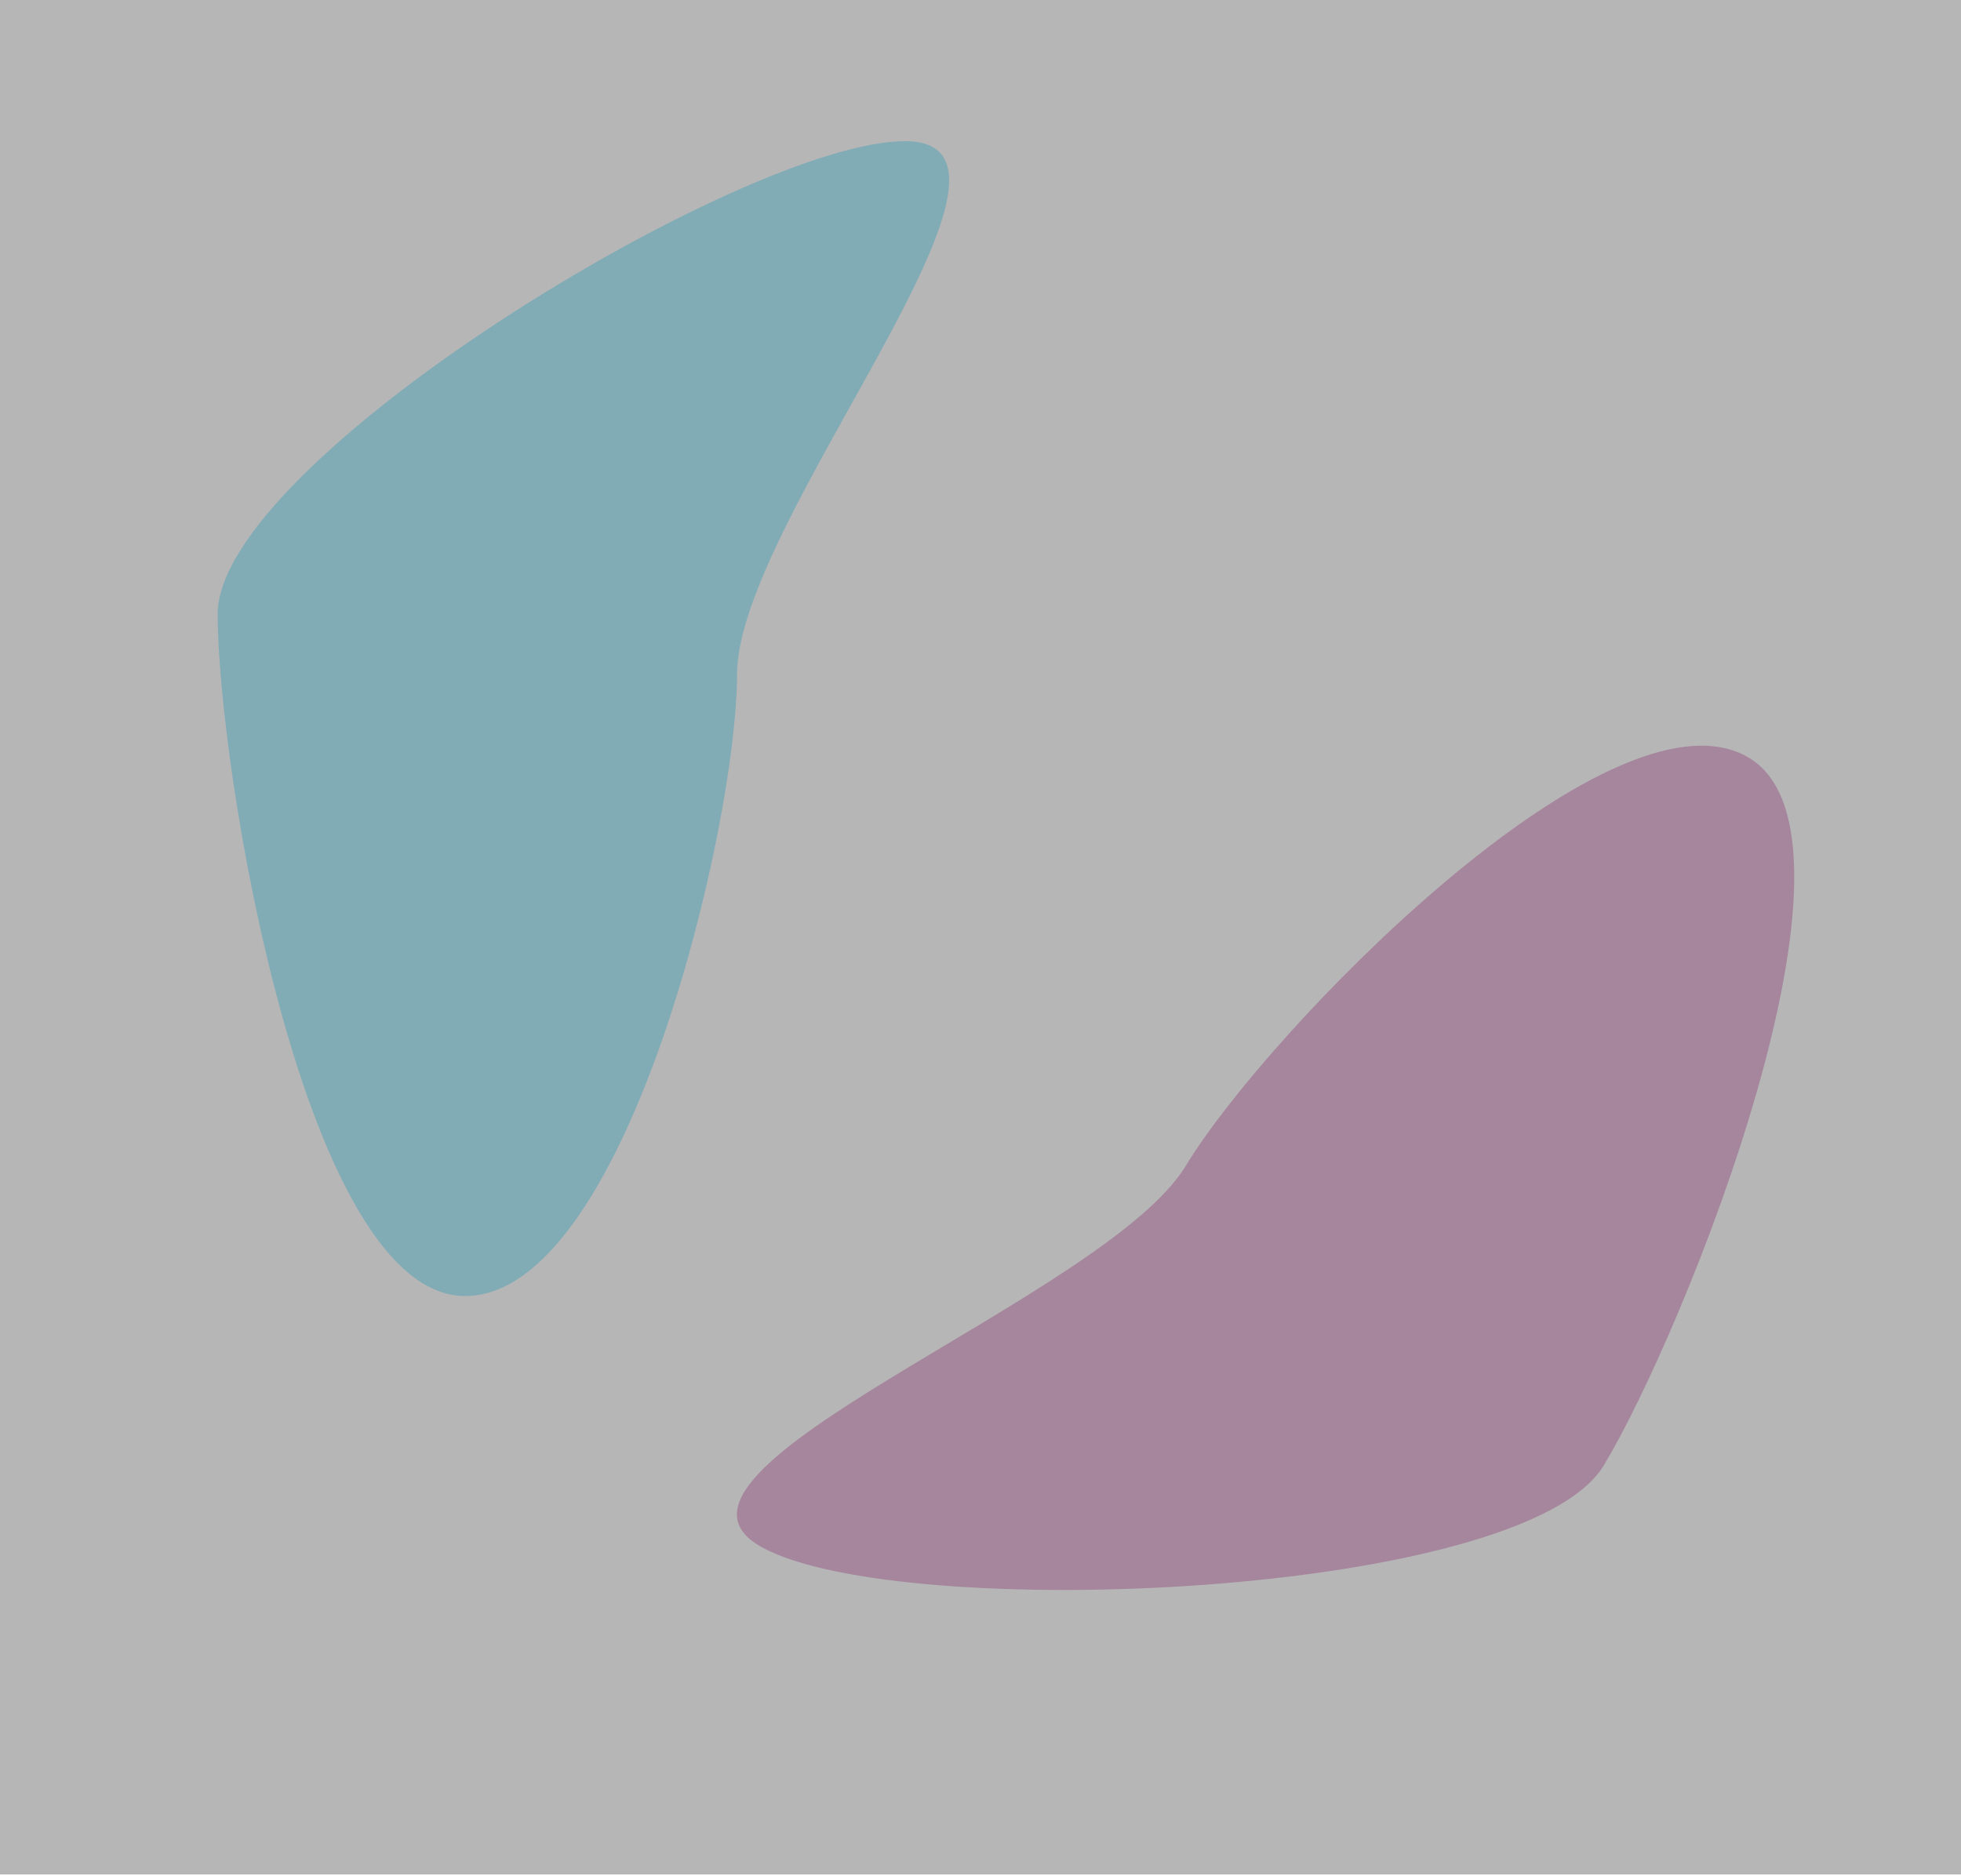
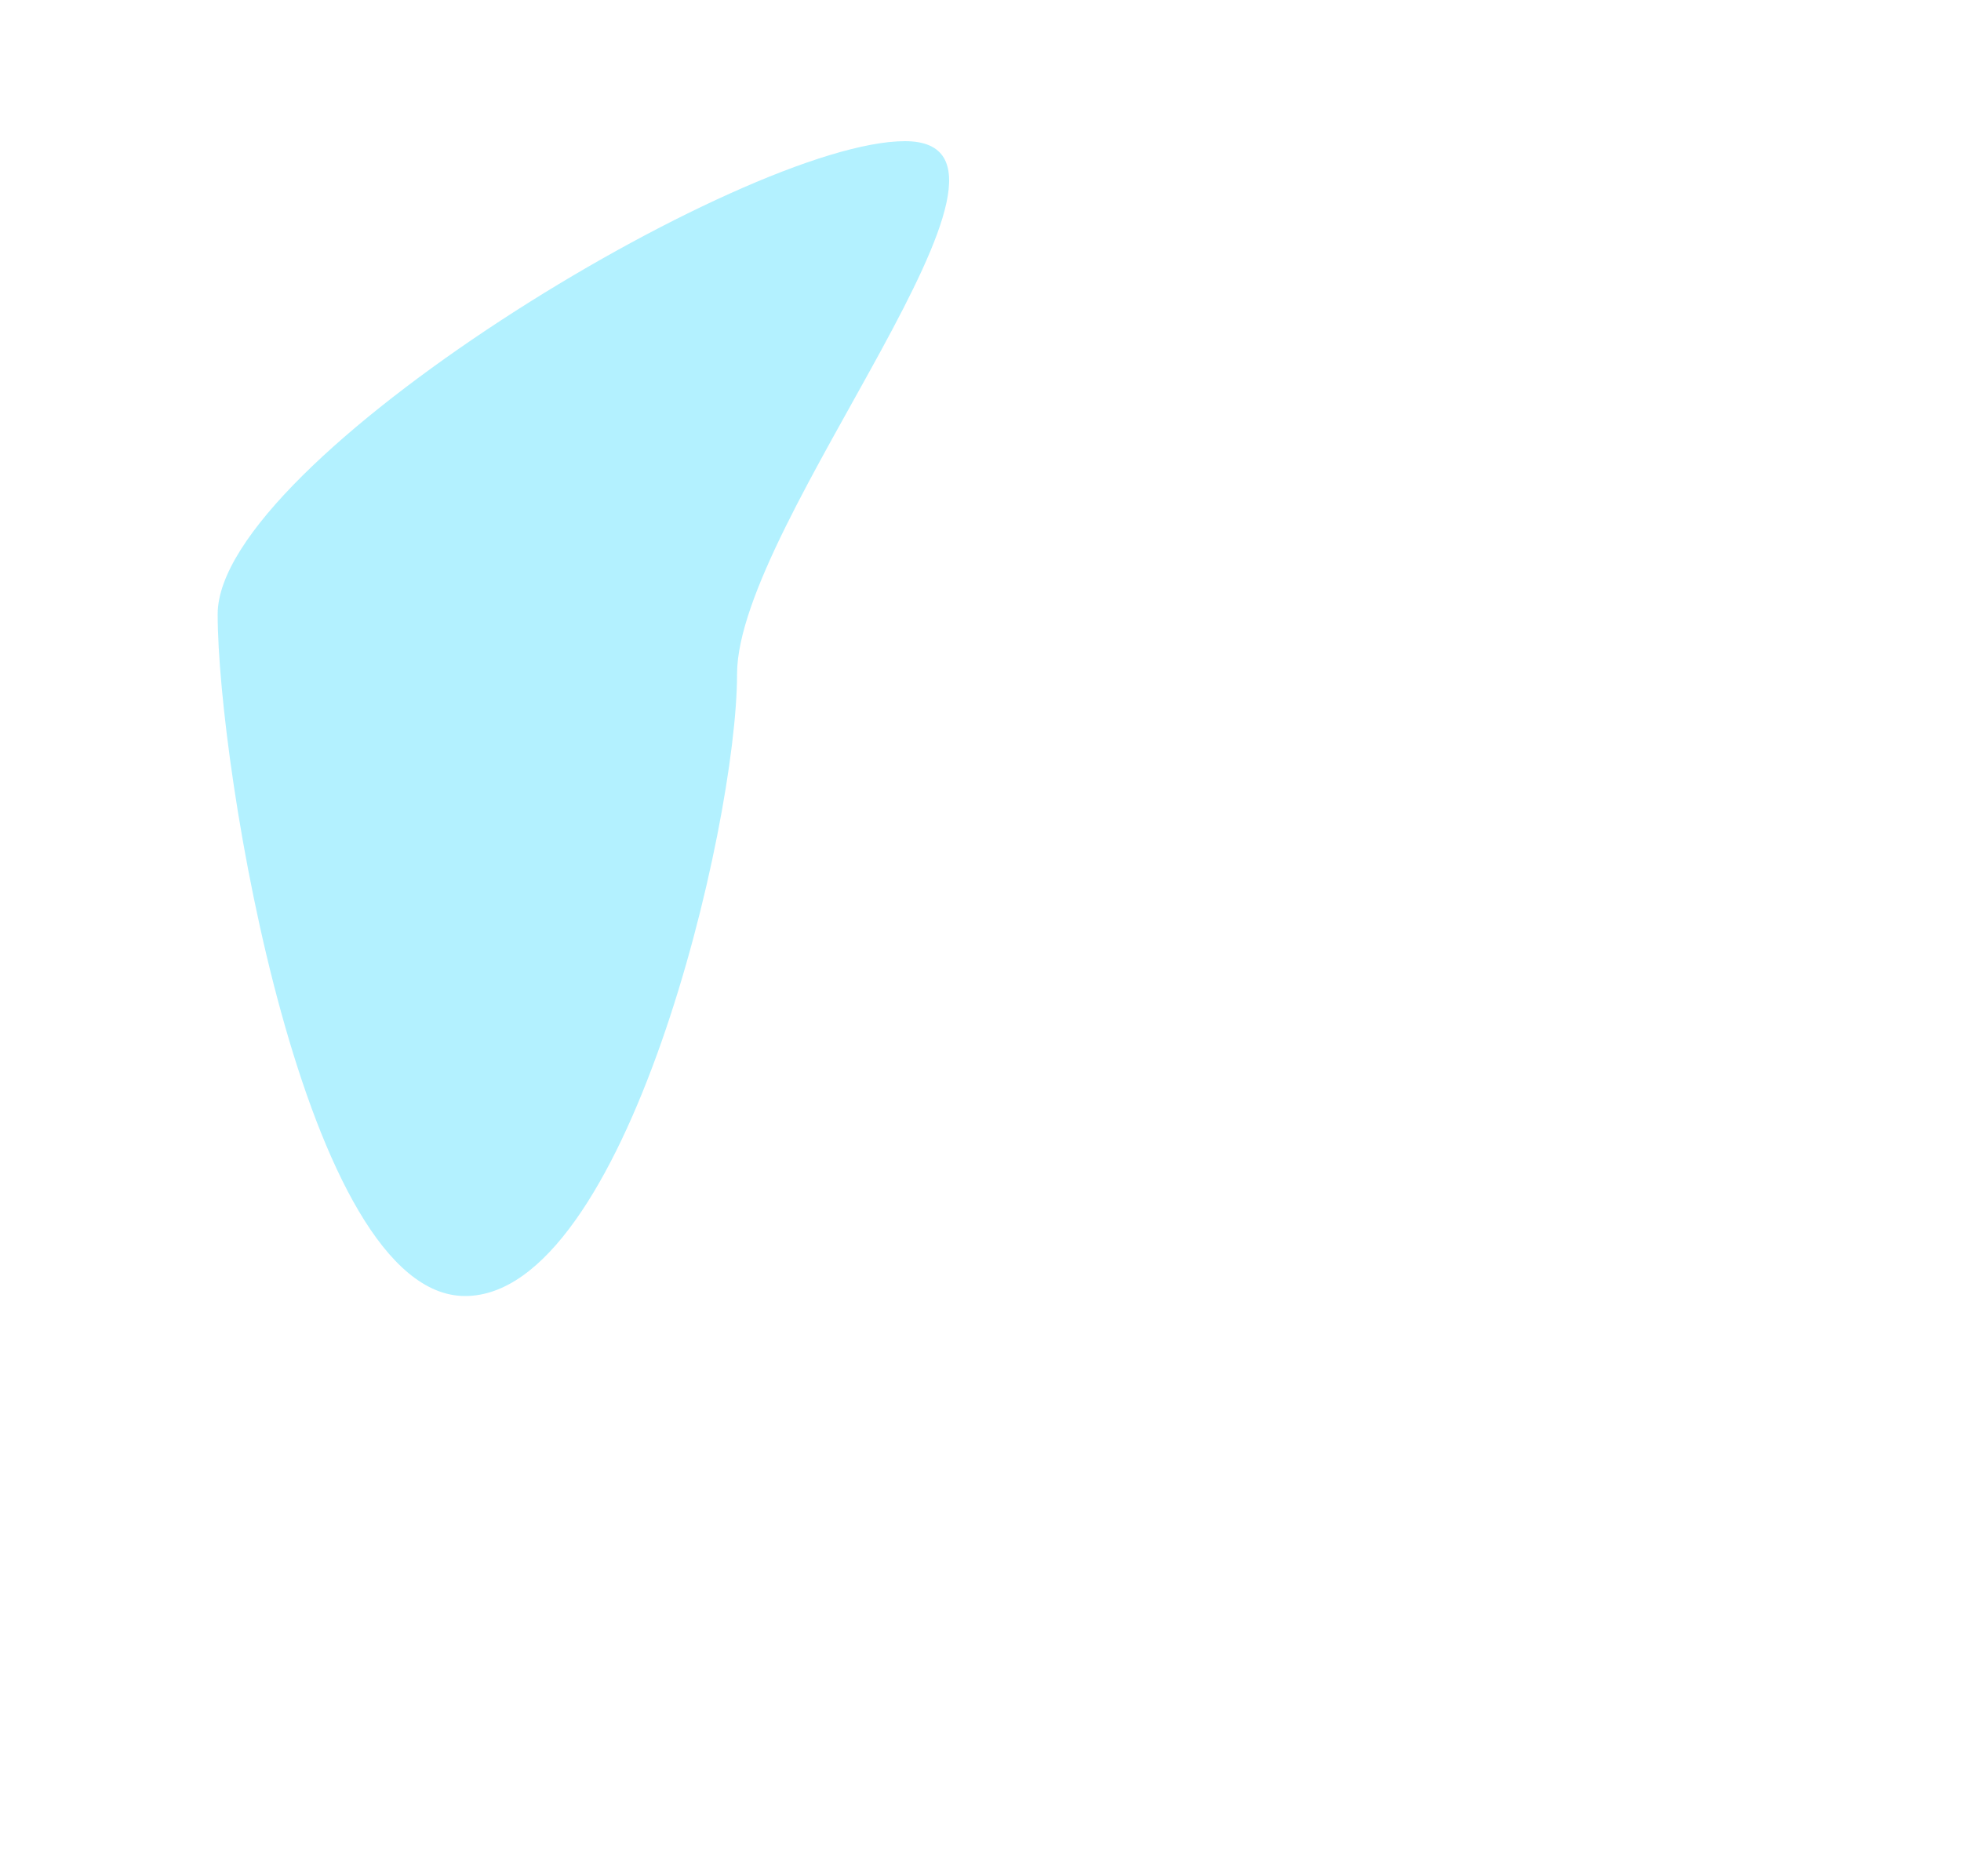
<svg xmlns="http://www.w3.org/2000/svg" width="1000" height="957" viewBox="0 0 1000 957" fill="none">
  <path d="M375.854 343.809C375.854 421.901 319.016 661 237.168 661C155.321 661 111 391.329 111 313.237C111 235.145 379.621 72 461.468 72C543.315 72 375.854 265.717 375.854 343.809Z" fill="#00D1FF" fill-opacity="0.3" />
-   <path d="M604.782 594.458C645.652 526.793 819.94 346.748 890.727 385.815C961.514 424.881 858.715 679.701 817.846 747.366C776.977 815.031 459.275 828.178 388.487 789.111C317.7 750.045 563.913 662.124 604.782 594.458Z" fill="#B2198B" fill-opacity="0.3" />
  <g filter="url(#filter0_b_16_5)">
-     <rect width="1000" height="956" fill="#0C0C0C" fill-opacity="0.3" />
-   </g>
+     </g>
  <defs>
    <filter id="filter0_b_16_5" x="-100" y="-100" width="1200" height="1156" filterUnits="userSpaceOnUse" color-interpolation-filters="sRGB">
      <feFlood flood-opacity="0" result="BackgroundImageFix" />
      <feGaussianBlur in="BackgroundImageFix" stdDeviation="50" />
      <feComposite in2="SourceAlpha" operator="in" result="effect1_backgroundBlur_16_5" />
      <feBlend mode="normal" in="SourceGraphic" in2="effect1_backgroundBlur_16_5" result="shape" />
    </filter>
  </defs>
</svg>